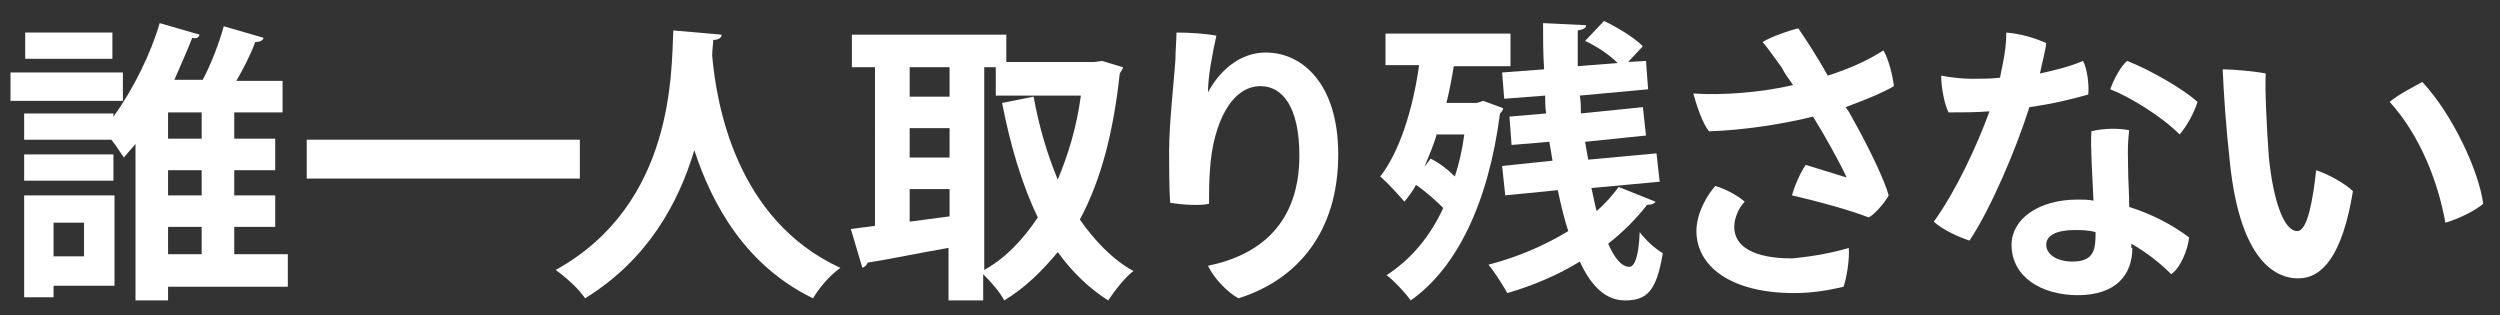
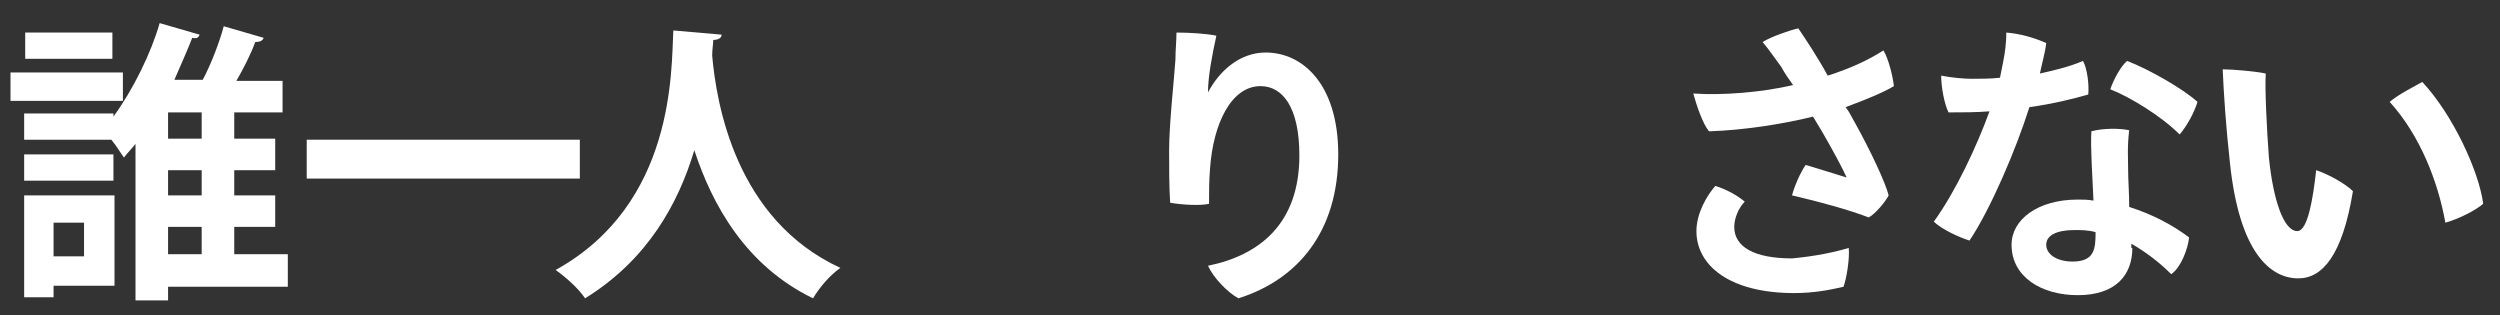
<svg xmlns="http://www.w3.org/2000/svg" version="1.1" id="レイヤー_1" x="0px" y="0px" viewBox="0 0 238 30" width="238" height="30" style="enable-background:new 0 0 238 30;" xml:space="preserve">
  <rect x="0" y="0" width="238" height="30" fill="#333333" stroke="none" />
  <style type="text/css">
	.st0{fill:#FFFFFF;}
</style>
  <path class="st0" d="M11.7,6.9v2.7H1V6.9H11.7z M10.9,18.6v8.6H5.1v1.1H2.3v-9.7H10.9z M27.4,24.2v3.1H16v1.3h-3.1V13.7  c-0.4,0.5-0.8,0.9-1.1,1.3c-0.3-0.4-0.7-1.1-1.2-1.7H2.3v-2.5h8.5v0.3c1.9-2.6,3.6-6.1,4.4-8.9L19,3.3c-0.1,0.3-0.3,0.4-0.7,0.3  c-0.5,1.3-1.1,2.6-1.7,4h2.7c0.8-1.5,1.6-3.6,2-5.1l3.8,1.1C25,3.9,24.7,4,24.3,4c-0.4,1.1-1.1,2.5-1.8,3.7h4.4v3h-4.6v2.5h3.9v3  h-3.9v2.4h3.9v3h-3.9v2.6H27.4z M10.8,14.7v2.5H2.3v-2.5H10.8z M10.7,3.1v2.5H2.4V3.1H10.7z M8,21.2H5.1v3.2H8V21.2z M19.2,13.2  v-2.5H16v2.5H19.2z M19.2,18.6v-2.4H16v2.4H19.2z M16,21.6v2.6h3.2v-2.6H16z" />
  <path class="st0" d="M29.2,13.3h26V17h-26V13.3z" />
  <path class="st0" d="M68.7,3.3c0,0.3-0.3,0.5-0.8,0.5c0,0.4-0.1,0.9-0.1,1.5C68.2,9.8,70,20.9,80,25.5c-1.1,0.8-2,1.9-2.6,2.9  c-6.4-3.1-9.6-8.9-11.3-14.1c-1.5,5-4.4,10.4-10.4,14.1c-0.6-0.9-1.7-1.9-2.8-2.7C64.3,19.4,63.9,6.6,64.1,2.9L68.7,3.3z" />
-   <path class="st0" d="M104.9,5.8l2,0.6c0,0.2-0.2,0.4-0.3,0.6c-0.6,5.6-1.8,10.2-3.8,13.9c1.4,2,3.1,3.8,5.1,4.9  c-0.8,0.6-1.8,1.9-2.4,2.8c-1.9-1.2-3.5-2.8-4.8-4.6c-1.5,1.8-3.1,3.4-5.1,4.6c-0.4-0.8-1.3-1.8-2-2.5v2.5h-3.3v-5  c-2.9,0.5-5.7,1.1-7.7,1.4c-0.1,0.3-0.3,0.4-0.5,0.5l-1.1-3.7l2.3-0.3V6.4h-2.2V3.3h14.7v2.6h8.4L104.9,5.8z M90.4,6.4h-3.8v2.8h3.8  V6.4z M86.6,12.2V15h3.8v-2.8H86.6z M86.6,18v3.1l3.8-0.5V18H86.6z M93.7,6.4v19.3c2-1.1,3.7-2.9,5.1-5c-1.5-3.1-2.6-6.8-3.4-10.9  l3-0.6c0.5,2.8,1.3,5.5,2.3,7.9c1-2.4,1.8-5,2.2-8h-8.1V6.4H93.7z" />
  <path class="st0" d="M115.8,3.4c-0.4,1.8-0.8,3.9-0.8,5.4c1-1.9,2.9-3.8,5.5-3.8c3.5,0,6.9,3,6.9,9.7c0,7.3-3.8,11.9-9.5,13.7  c-1.1-0.6-2.4-2-2.9-3.1c4.9-1,8.7-4,8.7-10.5c0-4.6-1.6-6.6-3.7-6.6c-2.8,0-4.5,3.6-4.8,7.8c-0.1,1.2-0.1,2.2-0.1,3.4  c-0.8,0.2-2.6,0.1-3.7-0.1c-0.1-1.4-0.1-3.5-0.1-5c0-2.5,0.5-7,0.6-8.6c0-0.9,0.1-1.8,0.1-2.6C113.2,3.1,114.9,3.2,115.8,3.4z" />
-   <path class="st0" d="M141.2,9.6l1.9,0.7c0,0.2-0.2,0.4-0.3,0.5c-1.1,8.5-4.1,14.7-8.5,17.8c-0.5-0.7-1.6-1.9-2.3-2.4  c2.3-1.5,4.1-3.6,5.4-6.4c-0.7-0.7-1.7-1.6-2.6-2.2c-0.3,0.6-0.7,1.1-1.1,1.6c-0.5-0.6-1.6-1.8-2.3-2.4c1.8-2.3,3.1-6.3,3.7-10.6  h-3.2V3.2h11.9v3.1h-5.4c-0.2,1.2-0.4,2.3-0.7,3.5h2.9L141.2,9.6z M136.8,12.7c-0.3,1.1-0.8,2.2-1.2,3.2l0.6-0.8  c0.8,0.4,1.6,1,2.3,1.7c0.4-1.2,0.7-2.5,0.9-4H136.8z M151.5,17.9c0.2,0.8,0.3,1.5,0.5,2.2c0.8-0.7,1.5-1.5,2.1-2.3l3.5,1.4  c-0.1,0.2-0.4,0.3-0.8,0.3c-1,1.3-2.3,2.6-3.7,3.7c0.6,1.4,1.3,2.2,2,2.2c0.5,0,0.9-0.9,1-3.3c0.6,0.8,1.5,1.6,2.2,2  c-0.6,3.6-1.5,4.5-3.6,4.5c-1.8,0-3.2-1.3-4.3-3.7c-2.1,1.3-4.5,2.3-6.9,3c-0.4-0.7-1.2-2-1.8-2.7c2.7-0.7,5.3-1.8,7.6-3.2  c-0.4-1.2-0.7-2.5-1-3.9l-5,0.5l-0.3-2.8l4.8-0.5c-0.1-0.6-0.2-1.2-0.3-1.8l-3.6,0.3l-0.2-2.7l3.5-0.3c-0.1-0.6-0.1-1.1-0.1-1.7  l-3.9,0.3L143,6.9l4-0.3c-0.1-1.5-0.1-2.9-0.1-4.4l4.1,0.2c0,0.3-0.3,0.4-0.8,0.5c0,1.1,0,2.2,0,3.4L154,6c-0.8-0.8-2-1.6-3.1-2.1  l1.8-1.9c1.3,0.6,2.9,1.6,3.7,2.4L155,5.9l1.7-0.1l0.2,2.7l-6.5,0.6c0.1,0.6,0.1,1.1,0.1,1.7l5.9-0.6l0.3,2.7l-5.8,0.6l0.3,1.7  l6.5-0.6l0.3,2.7L151.5,17.9z" />
  <path class="st0" d="M176.6,11.7c1.5,2.7,2.9,5.7,3.2,6.9c-0.3,0.6-1.3,1.8-1.9,2.1c-1.8-0.7-4.7-1.5-7.3-2.1  c0.2-0.8,0.8-2.2,1.3-2.9c1.3,0.4,3.3,1,3.9,1.2c-0.3-0.7-1.2-2.4-2.3-4.3c-0.3-0.5-0.6-1-0.9-1.5c-2.8,0.7-6.6,1.3-9.9,1.4  c-0.6-0.7-1.2-2.5-1.5-3.6c2.7,0.2,6.5-0.1,9.5-0.8c-0.4-0.6-0.8-1.1-1.1-1.7c-0.6-0.8-1.2-1.7-1.8-2.4c0.8-0.5,2.5-1.1,3.4-1.3  c0.6,0.9,1.7,2.5,2.8,4.5c2.2-0.7,3.9-1.5,5.3-2.4c0.5,0.8,0.9,2.5,1,3.4c-1,0.6-2.7,1.3-4.6,2C176.1,10.7,176.3,11.2,176.6,11.7z   M176,23.6c0.1,1-0.2,2.9-0.5,3.7c-1.3,0.3-2.8,0.6-4.7,0.6c-6.1,0-9.3-2.6-9.3-5.9c0-1.7,1-3.4,1.8-4.3c1,0.3,2.1,0.9,2.8,1.5  c-0.6,0.6-1,1.6-1,2.4c0,1.9,1.9,3,5.5,3C172.8,24.4,174.7,24,176,23.6z" />
  <path class="st0" d="M193.2,10.2c-1.3,4.1-3.7,9.7-5.7,12.7c-1-0.3-2.7-1.1-3.4-1.8c2.1-2.9,4.1-7.2,5.3-10.5  c-1.3,0.1-2.6,0.1-3.9,0.1c-0.4-0.8-0.7-2.4-0.7-3.5c1,0.2,2.2,0.3,2.9,0.3c0.9,0,1.8,0,2.7-0.1c0.1-0.5,0.2-1,0.3-1.5  c0.2-1,0.3-1.9,0.3-2.8c1.3,0.1,2.7,0.5,3.8,1c-0.1,0.9-0.4,1.9-0.6,2.9c1.3-0.3,2.7-0.6,4.1-1.2c0.4,0.7,0.6,2.3,0.5,3.2  C197.4,9.4,195.4,9.9,193.2,10.2z M203,23.6c0,2.6-1.6,4.5-5.2,4.5c-3.4,0-6.3-1.7-6.3-4.8c0-2.4,2.5-4.3,6.3-4.3c0.5,0,1,0,1.5,0.1  c-0.1-2.3-0.3-5.1-0.2-6.6c1.1-0.3,2.7-0.3,3.6-0.1c-0.2,1.6-0.1,2.7-0.1,3.9c0,0.8,0.1,2.1,0.1,3.4c2.2,0.7,4.1,1.7,5.7,2.9  c-0.1,1.1-0.8,2.9-1.7,3.5c-1.1-1.1-2.4-2.1-3.8-2.9V23.6z M197.5,21.9c-1.7,0-2.7,0.5-2.7,1.4c0,0.9,1,1.6,2.5,1.6  c2.1,0,2.2-1.2,2.2-2.8C198.8,21.9,198.1,21.9,197.5,21.9z M200.9,8.5c0.3-0.9,1-2.2,1.6-2.7c2.1,0.8,5.4,2.7,6.7,3.9  c-0.3,1-1,2.3-1.7,3.1C205.7,11,202.7,9.2,200.9,8.5z" />
  <path class="st0" d="M216,15c0.4,4,1.4,7,2.7,7c1,0,1.5-3.1,1.8-5.8c1.2,0.4,2.8,1.3,3.5,2c-1,6.1-2.9,8.3-5.2,8.3  c-2.7,0-5.6-2.5-6.5-10.9c-0.4-3.6-0.6-6.7-0.7-9c1,0,3.2,0.2,4.1,0.4C215.6,8.3,215.8,12.4,216,15z M236.4,19.4  c-0.7,0.6-2.2,1.4-3.6,1.8c-0.7-3.9-2.4-8.3-5.3-11.5c0.8-0.7,2.4-1.5,3.1-1.9C233.5,10.9,236,16.3,236.4,19.4z" />
</svg>